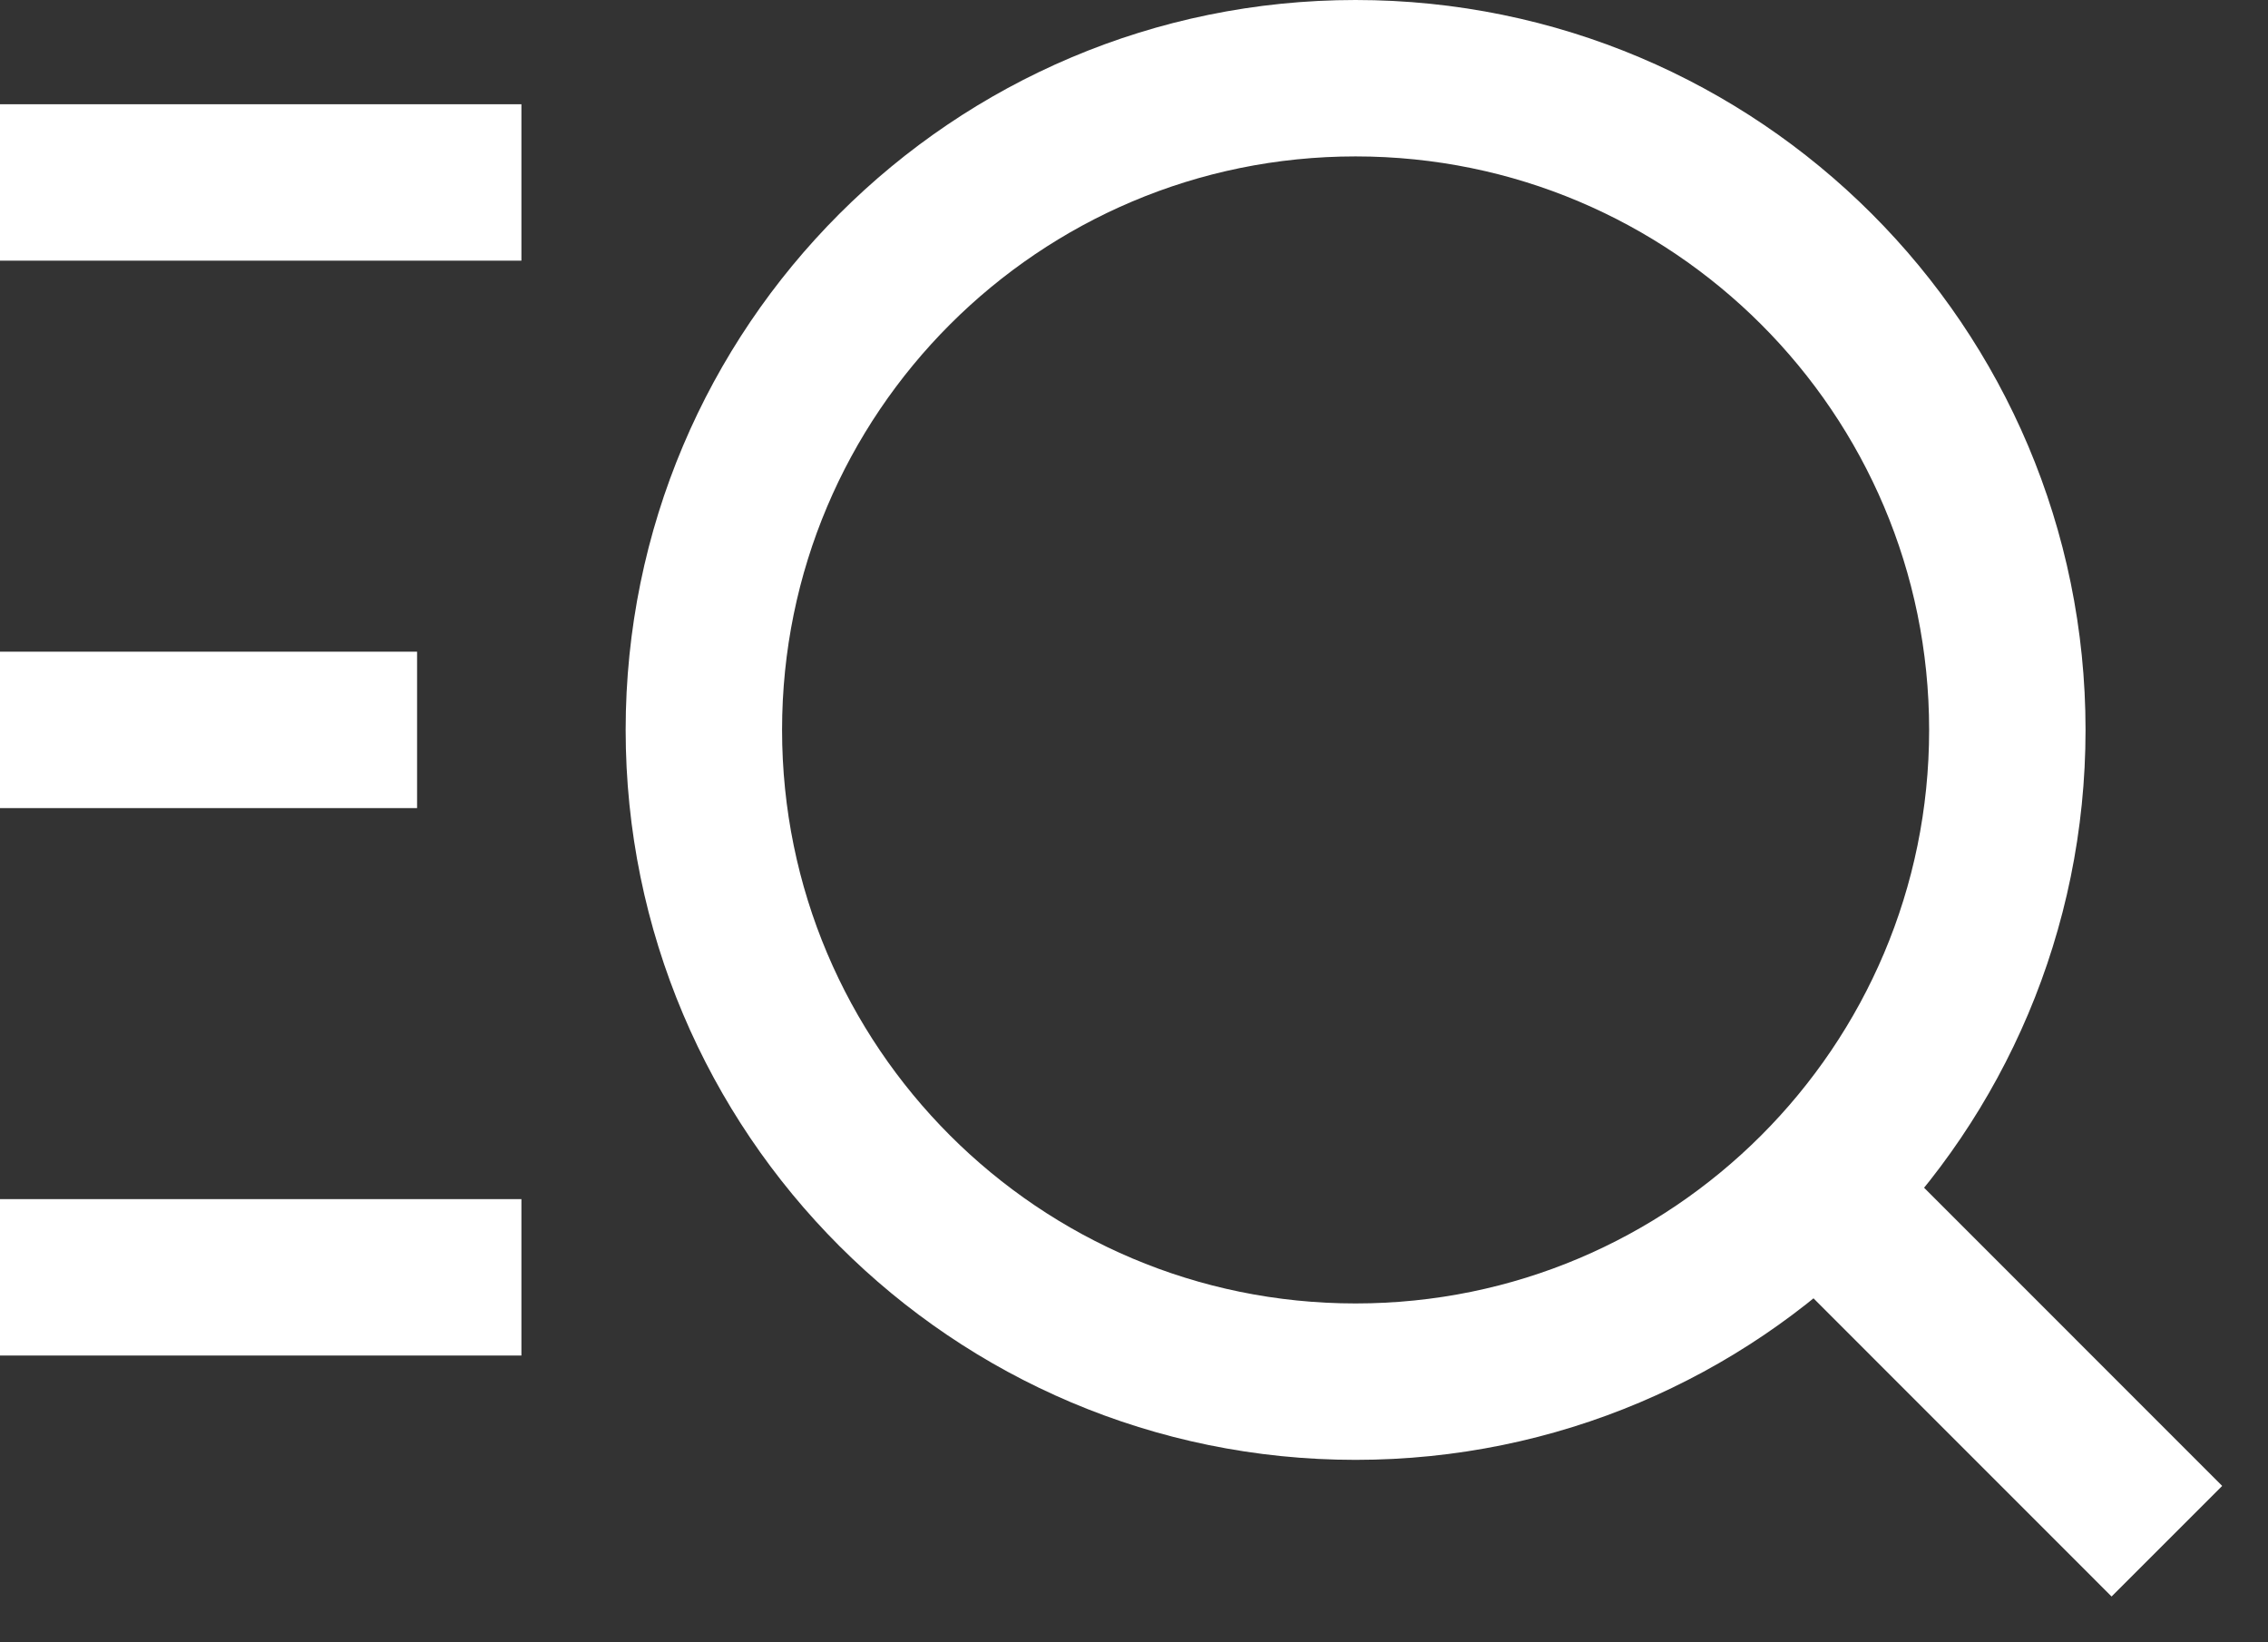
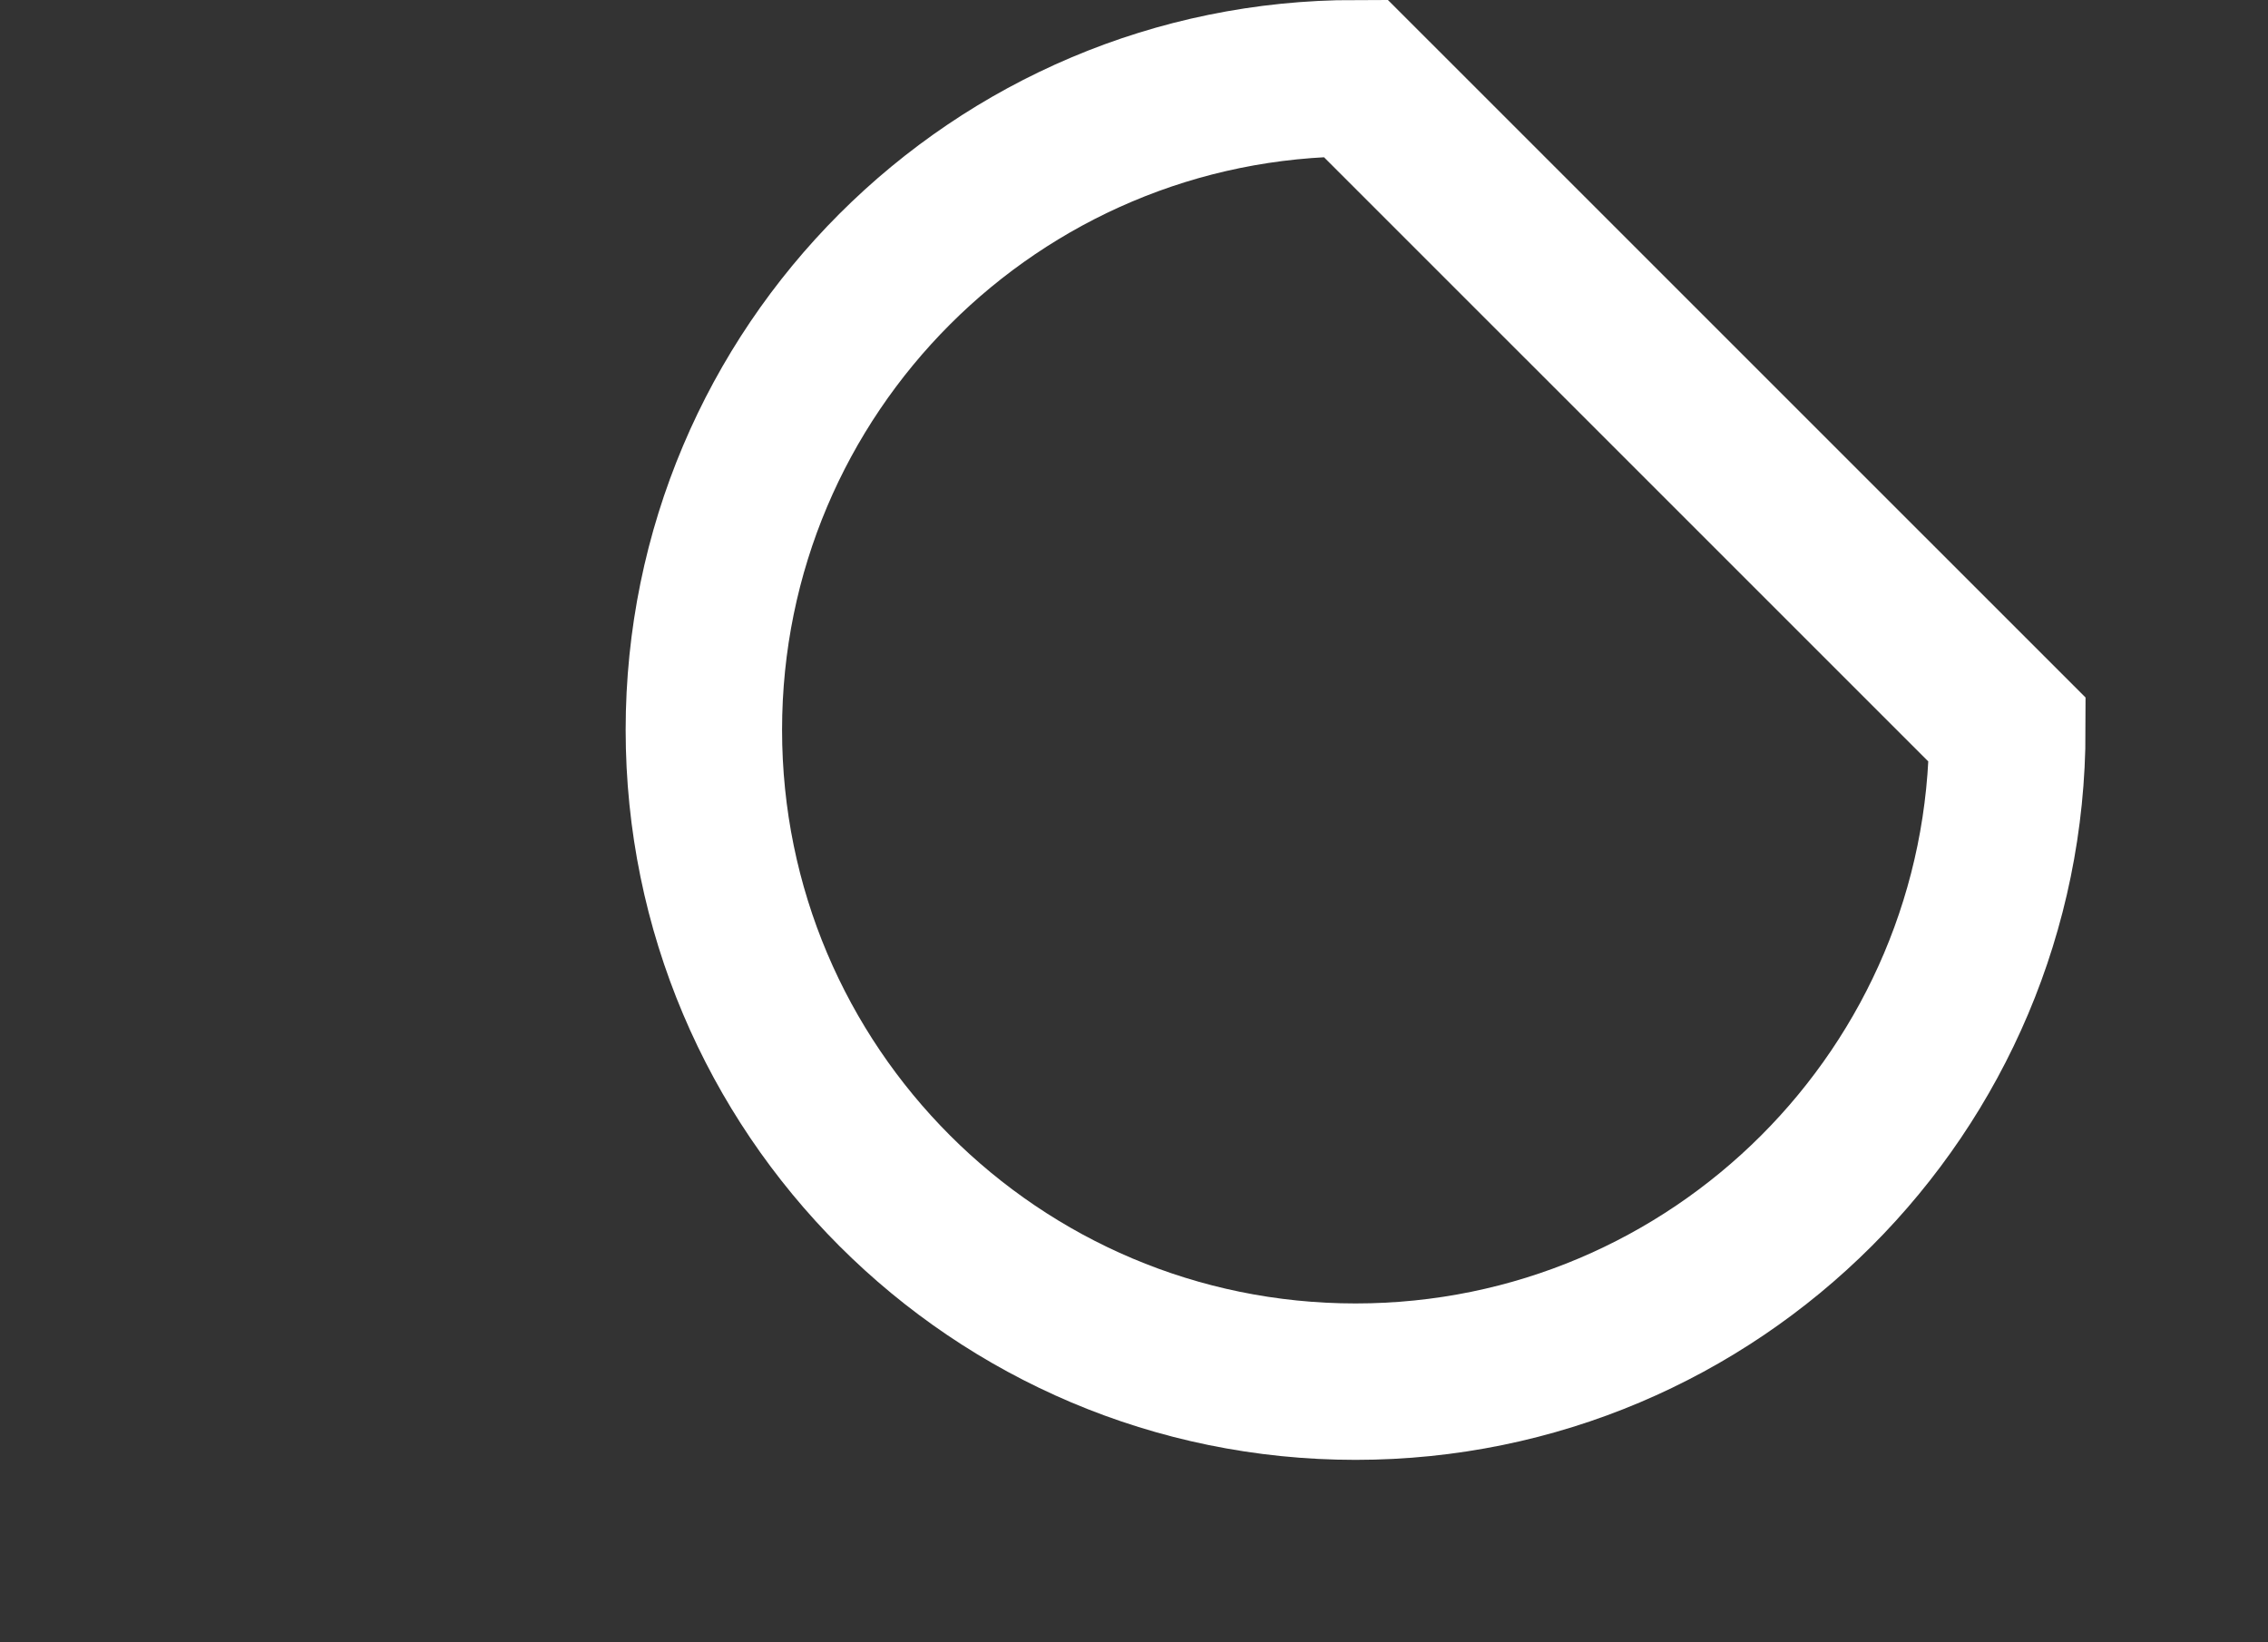
<svg xmlns="http://www.w3.org/2000/svg" width="29" height="21" viewBox="0 0 29 21" fill="none">
  <rect x="0" y="0" width="29" height="21" fill="#333333" stroke="none" />
-   <path d="M25.667 9.333C25.667 13.936 21.936 17.667 17.333 17.667C12.731 17.667 9 13.936 9 9.333C9 4.731 12.731 1 17.333 1C21.936 1 25.667 4.731 25.667 9.333Z" stroke="white" stroke-width="2" stroke-linecap="square" />
-   <path d="M1 9.333H4.333" stroke="white" stroke-width="2" stroke-linecap="square" />
-   <path d="M1 2.333H5.667" stroke="white" stroke-width="2" stroke-linecap="square" />
-   <path d="M1 16.333H5.667" stroke="white" stroke-width="2" stroke-linecap="square" />
-   <path d="M23.334 15.333L27 19" stroke="white" stroke-width="2" stroke-linecap="square" />
+   <path d="M25.667 9.333C25.667 13.936 21.936 17.667 17.333 17.667C12.731 17.667 9 13.936 9 9.333C9 4.731 12.731 1 17.333 1Z" stroke="white" stroke-width="2" stroke-linecap="square" />
</svg>